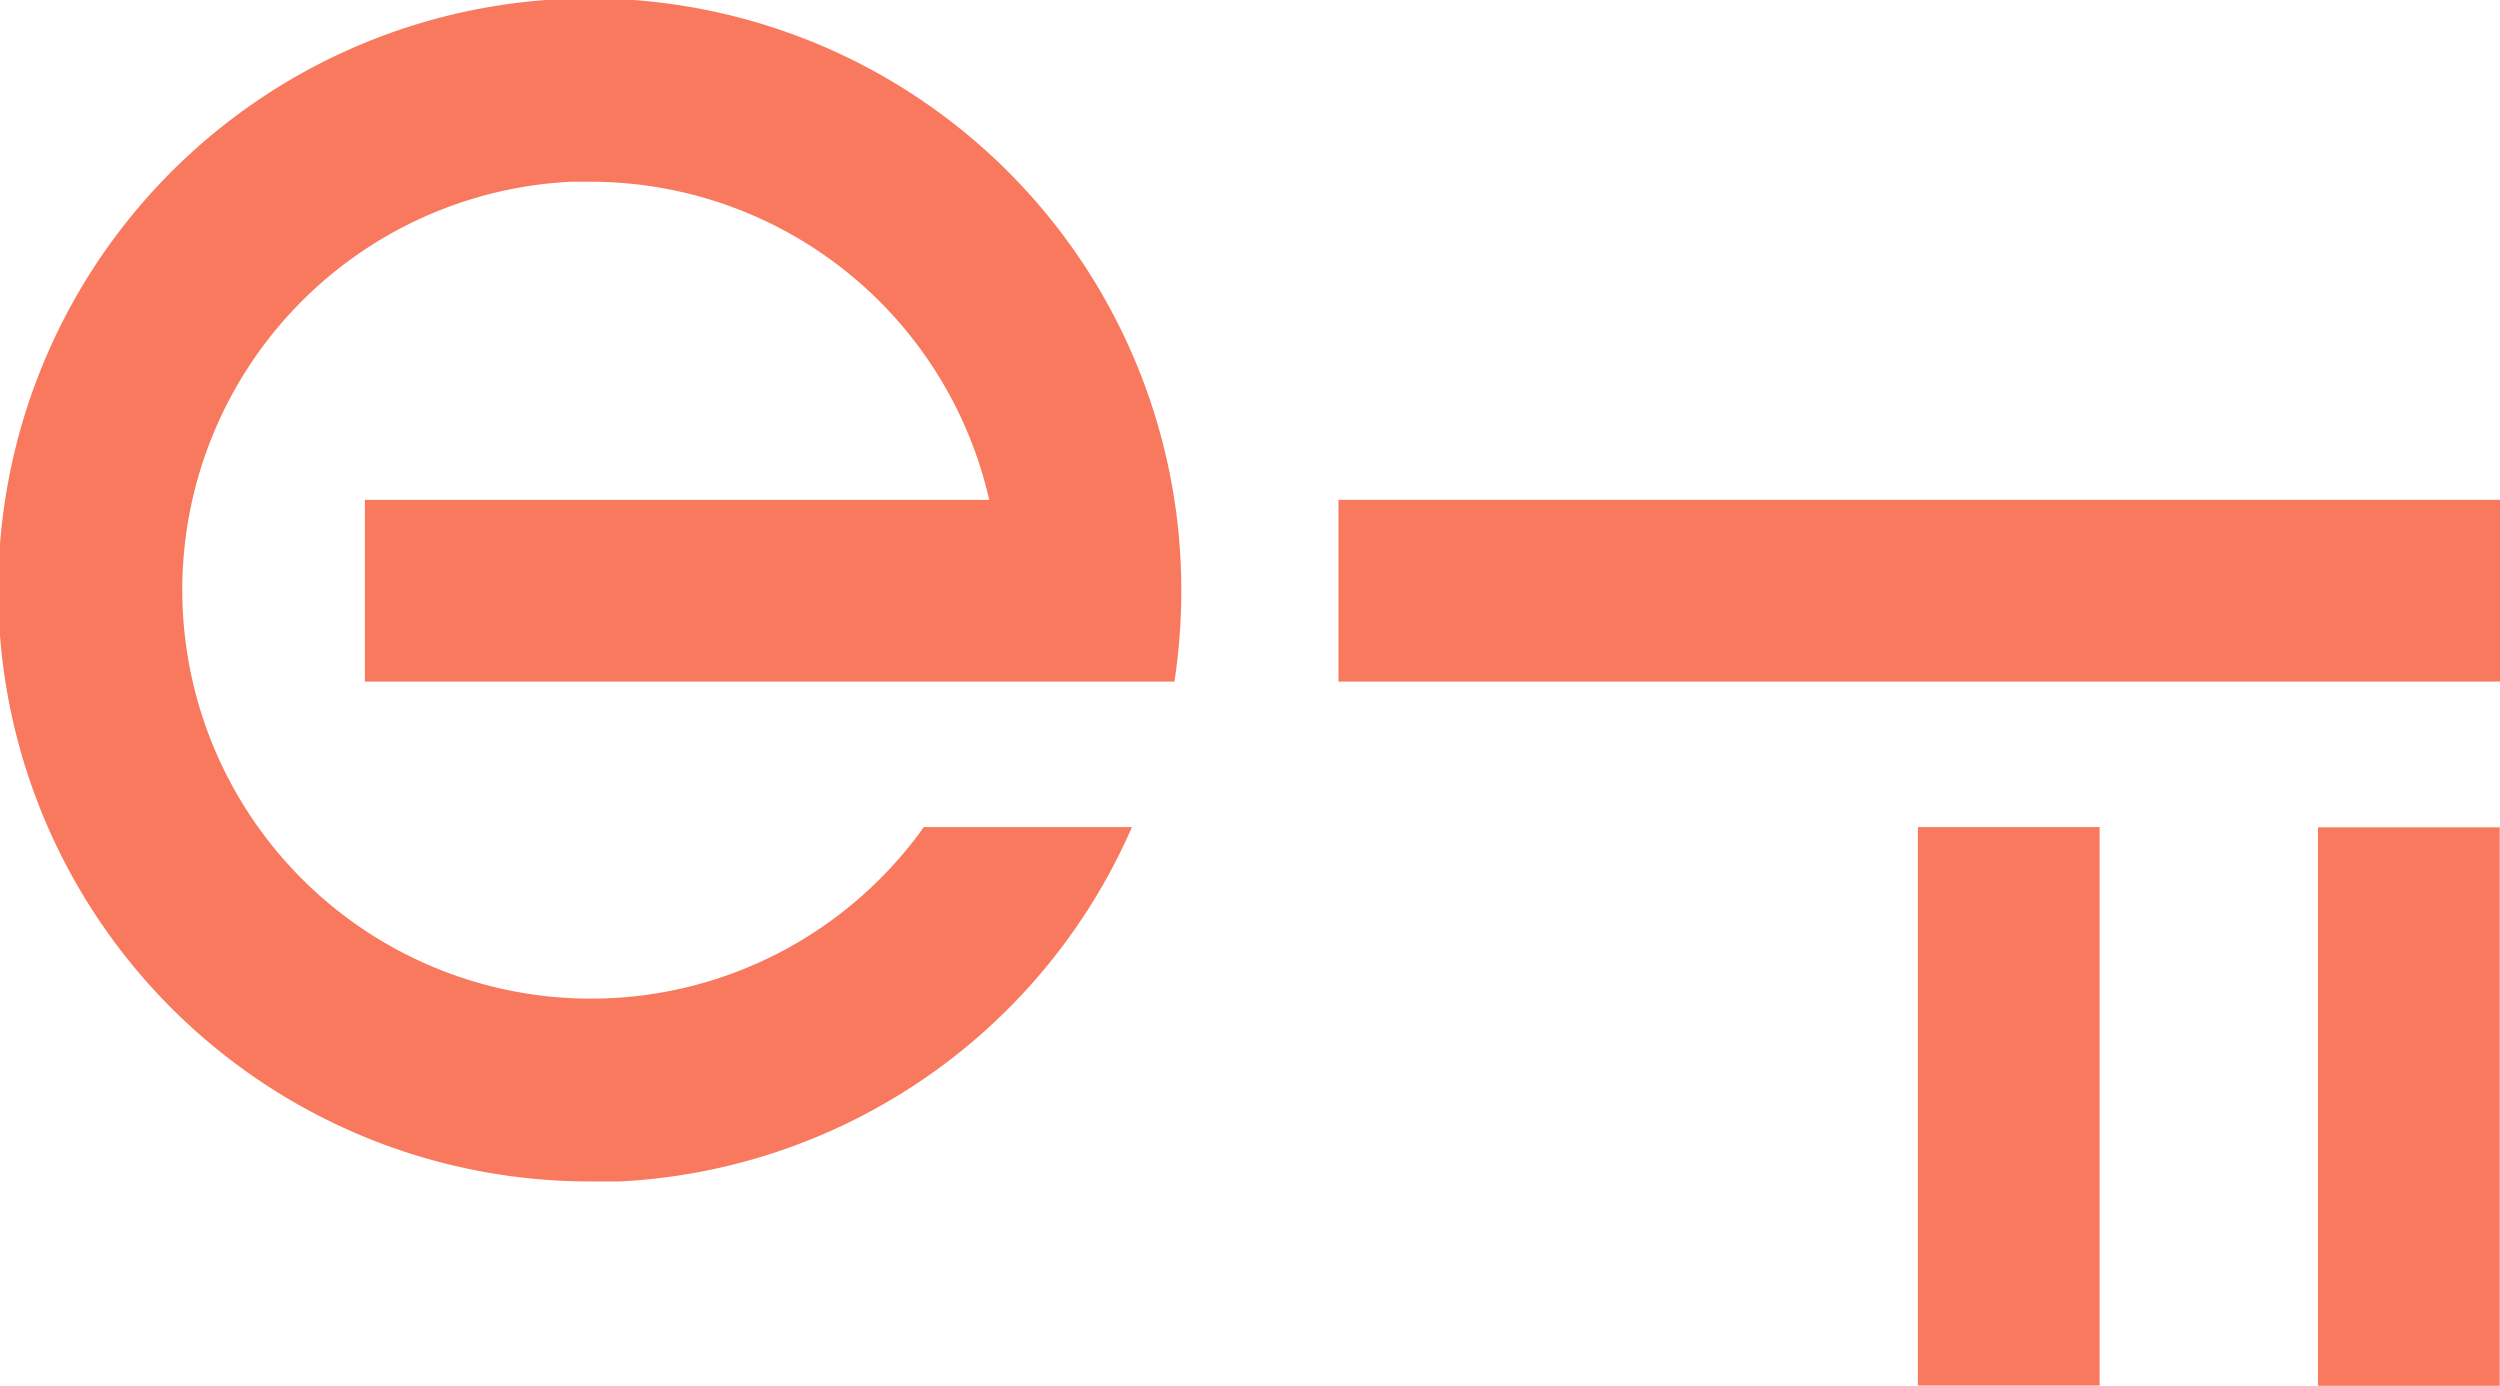
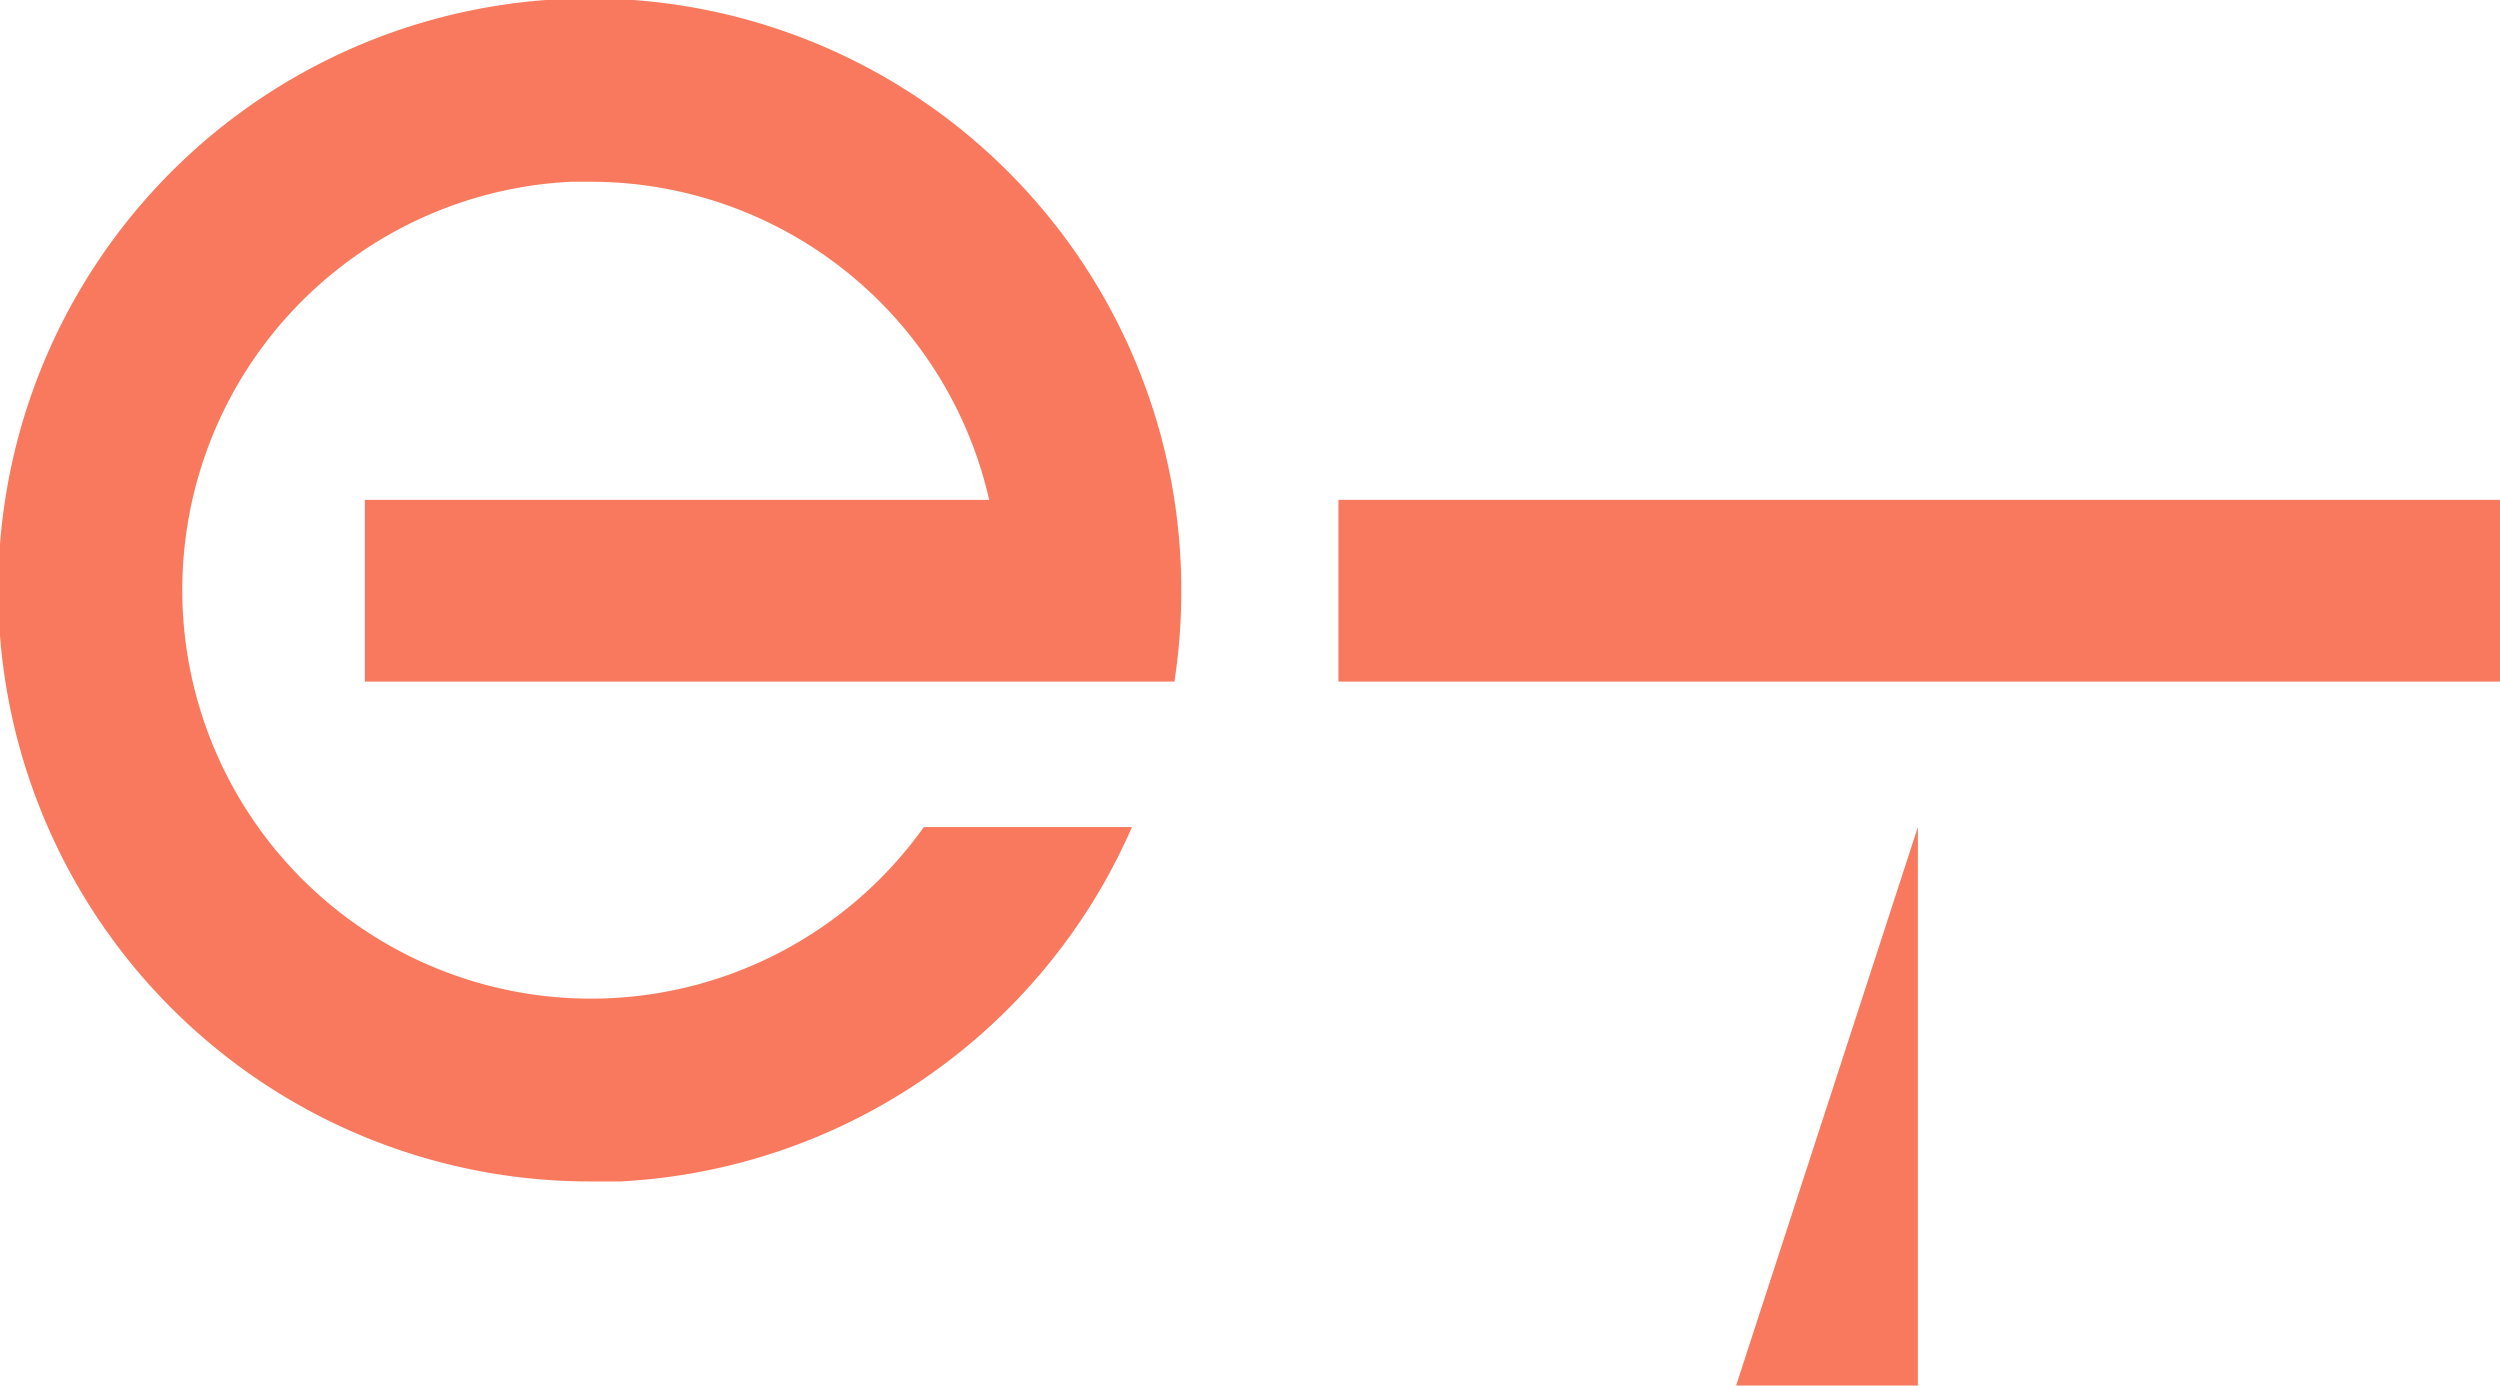
<svg xmlns="http://www.w3.org/2000/svg" viewBox="0 0 92.98 51.54">
  <g fill="#f8795d">
    <path d="m34.36 30.76a15.2 15.2 0 1 1 -13.13-24h.76a15.2 15.2 0 0 1 14.8 11.83h-23.22v6.76h30.11a22.58 22.58 0 0 0 .23-4.45 22 22 0 1 0 -21.91 23.04h1.07a22 22 0 0 0 19.03-13.18z" />
    <path d="m49.78 18.59h43.2v6.76h-43.2z" />
-     <path d="m86.21 30.77h6.76v20.77h-6.76z" />
-     <path d="m71.33 30.76h6.76v20.77h-6.76z" />
+     <path d="m71.33 30.76v20.77h-6.76z" />
  </g>
</svg>